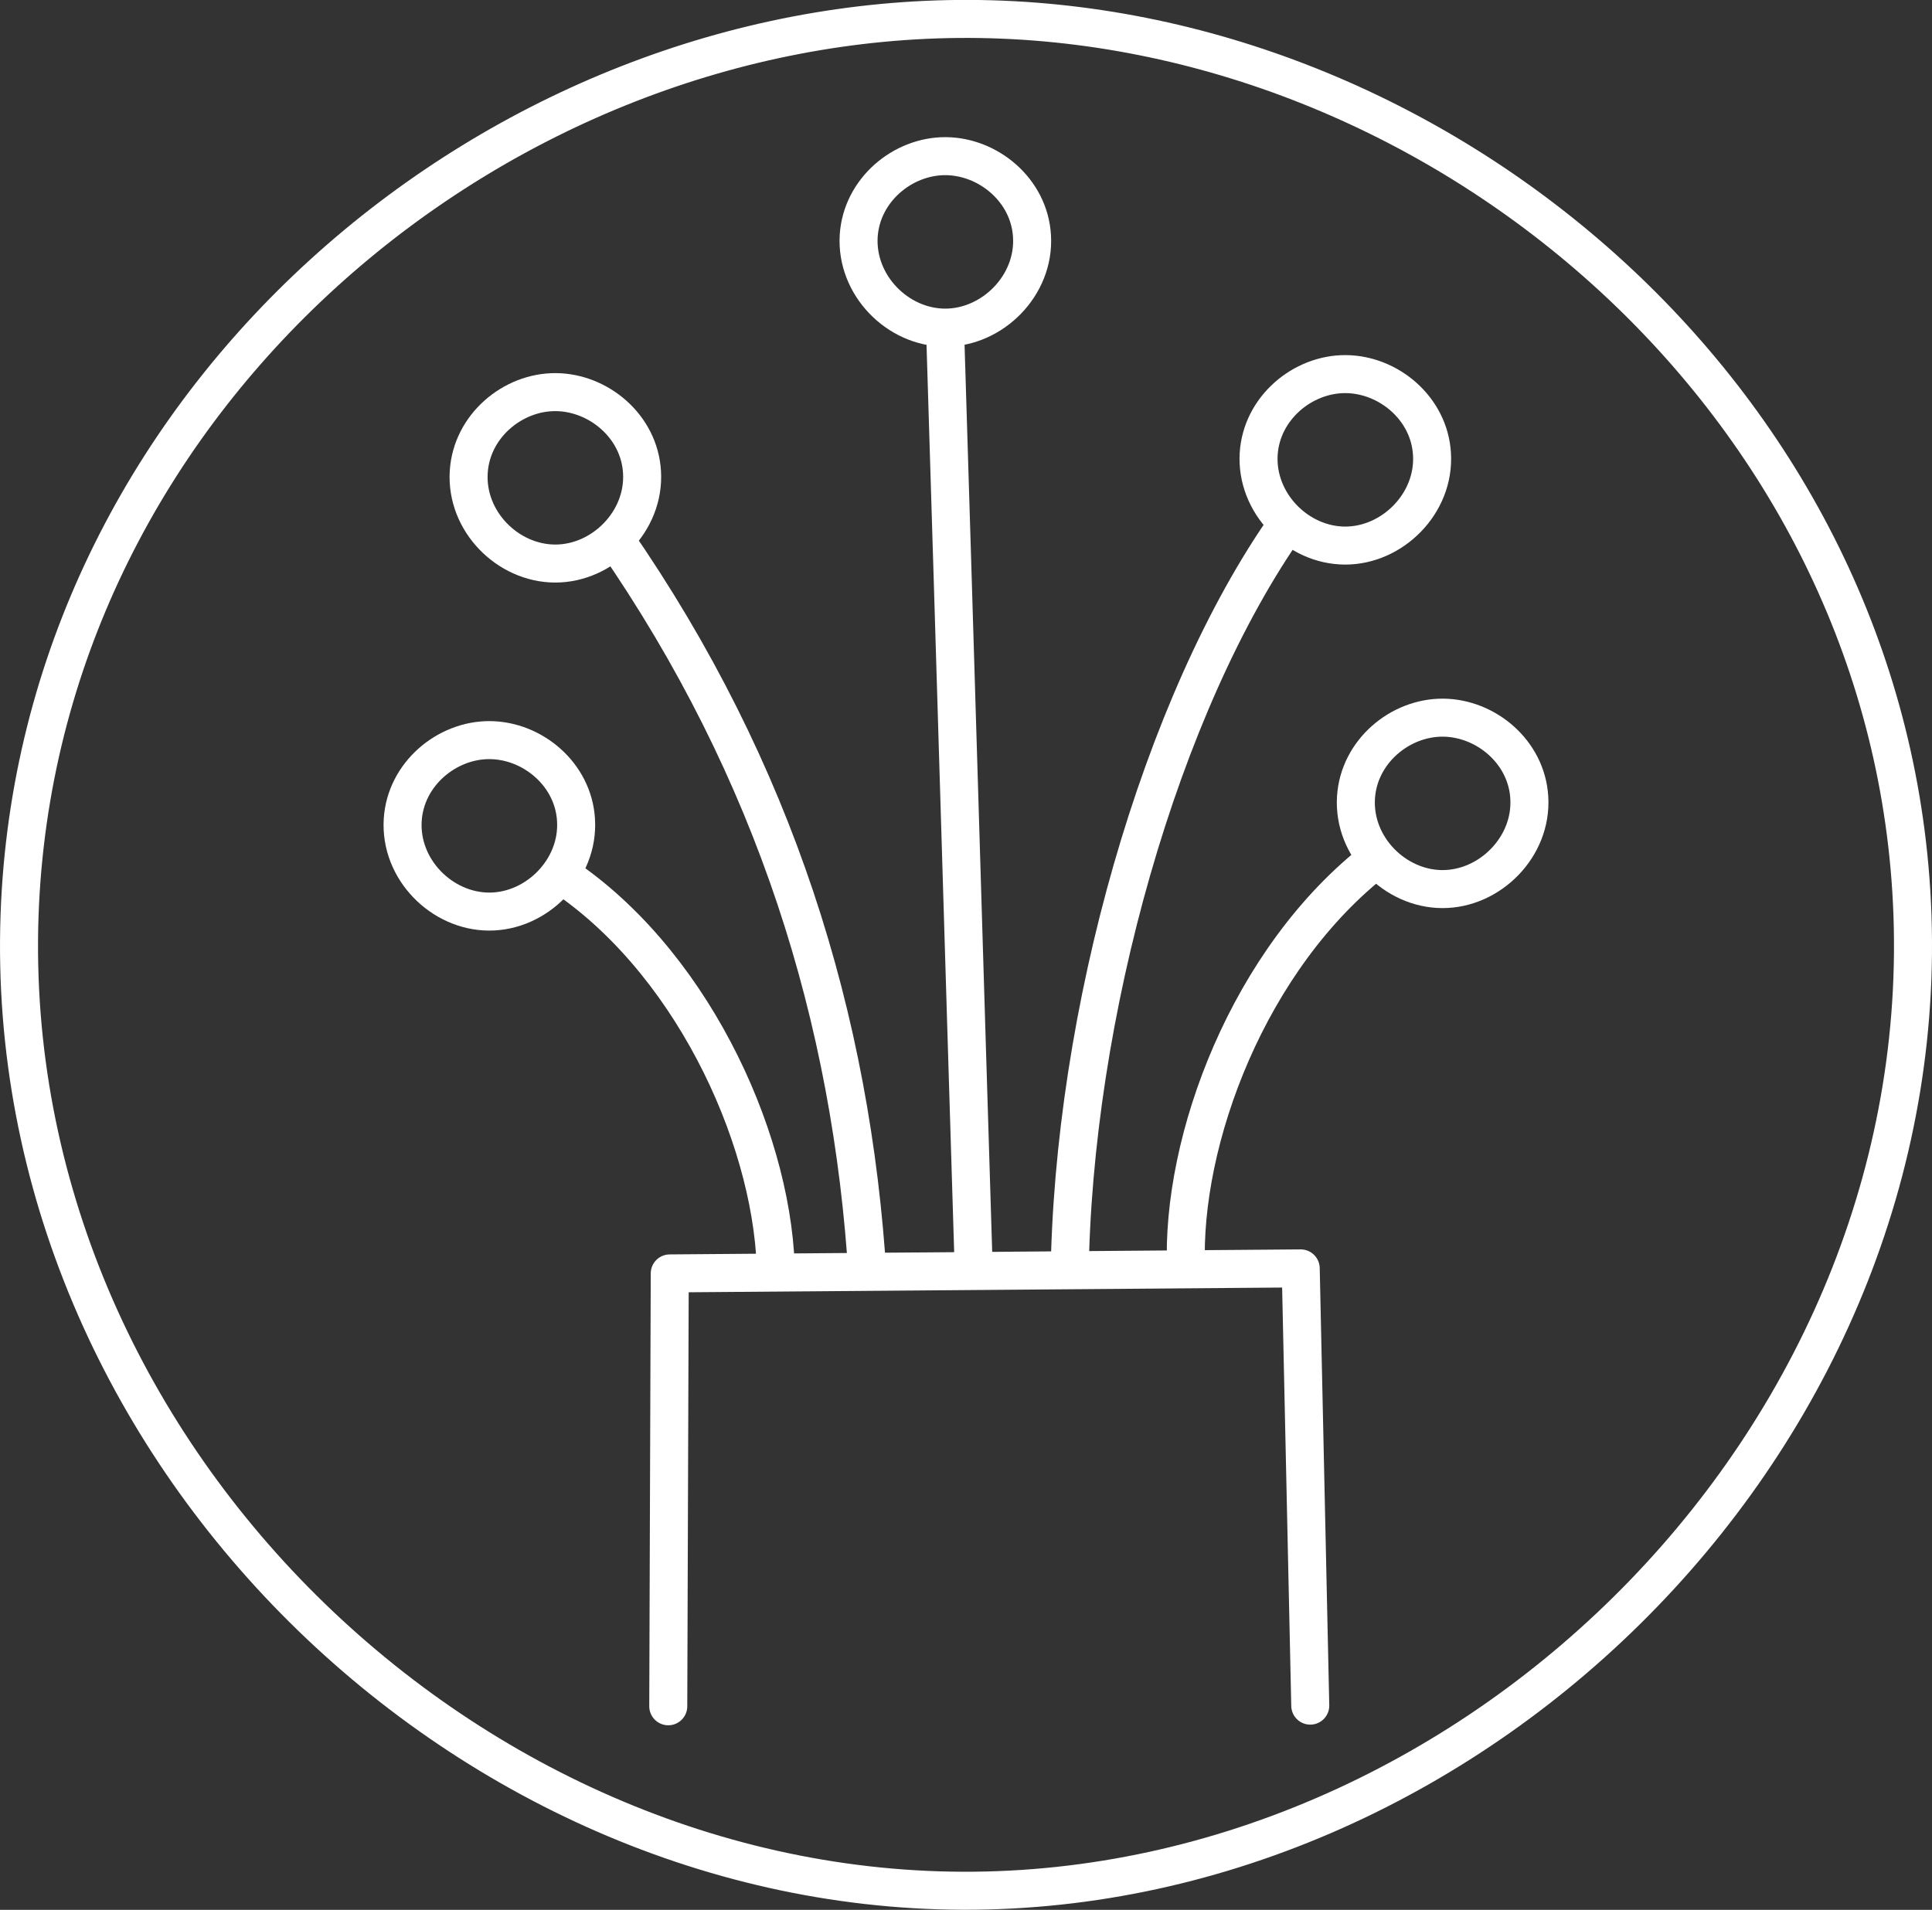
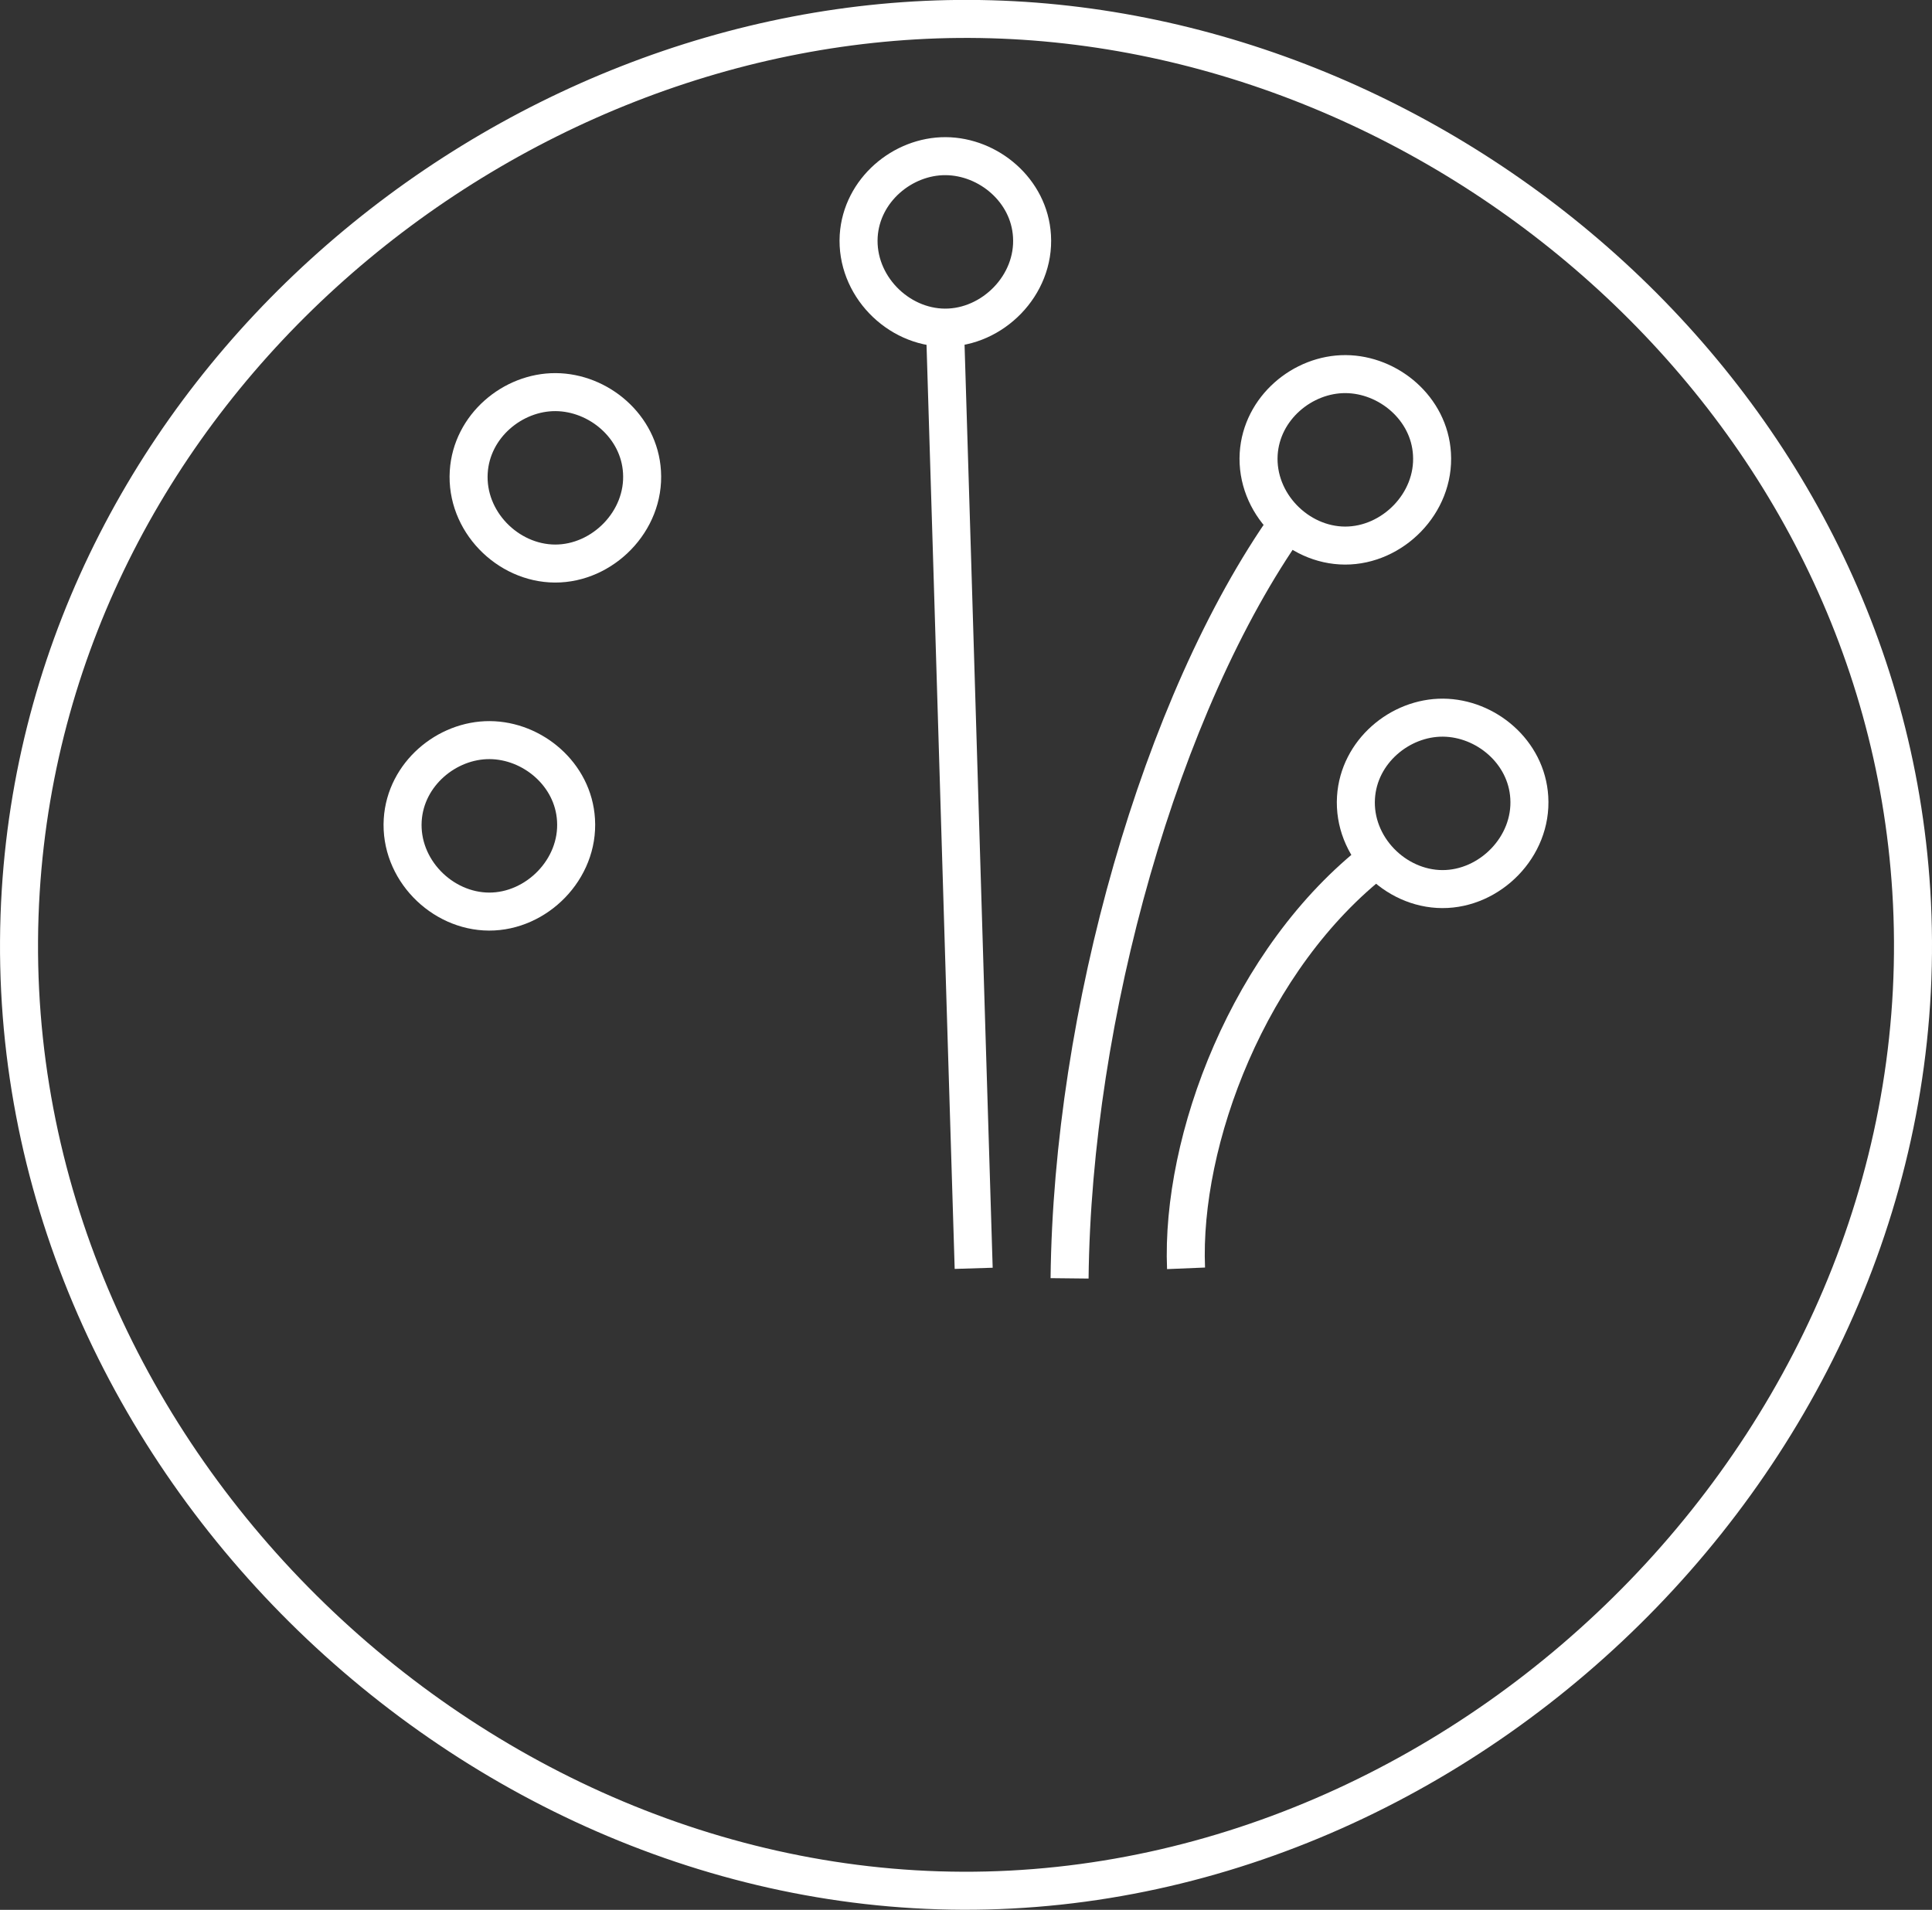
<svg xmlns="http://www.w3.org/2000/svg" viewBox="0 0 508.28 502.55">
  <rect x="0" y="0" width="508.28" height="502.55" fill="#333333" stroke="none" />
  <defs>
    <style>.cls-1,.cls-2{fill:none;stroke:#fff;stroke-width:10px;}.cls-1{stroke-miterlimit:10;}.cls-2{stroke-linecap:round;stroke-linejoin:round;}</style>
  </defs>
  <g id="sphere">
    <path class="cls-1" d="M7.32,239c8.26-132,126.51-229.86,249.61-229.4,122.59.46,239.58,98.44,247.76,229.4,8.85,141.78-113.45,263.66-249.61,263.14C119.87,501.66-1.54,380.57,7.32,239Z" transform="translate(-1.86 -4.62)" />
  </g>
  <g id="icon">
    <path class="cls-1" d="M227.77,66.71c.76-12.1,11.6-21.07,22.88-21s22,9,22.71,21c.81,13-10.4,24.16-22.88,24.12S227,79.68,227.77,66.71Z" transform="translate(-1.86 -4.62)" />
    <path class="cls-1" d="M333,124.06c.76-12.1,11.6-21.07,22.88-21s22,9,22.71,21c.81,13-10.4,24.16-22.88,24.12S332.22,137,333,124.06Z" transform="translate(-1.86 -4.62)" />
    <path class="cls-1" d="M125.18,128.8c.75-12.1,11.59-21.07,22.87-21s22,9,22.71,21c.81,13-10.4,24.16-22.88,24.11S124.36,141.77,125.18,128.8Z" transform="translate(-1.86 -4.62)" />
    <path class="cls-1" d="M107.81,220.37c.76-12.09,11.6-21.06,22.88-21s22,9,22.71,21c.81,13-10.4,24.17-22.88,24.12S107,233.35,107.81,220.37Z" transform="translate(-1.86 -4.62)" />
    <path class="cls-1" d="M358.6,214.46c.76-12.1,11.6-21.07,22.88-21s22,9,22.71,21c.81,13-10.4,24.16-22.88,24.11S357.79,227.43,358.6,214.46Z" transform="translate(-1.86 -4.62)" />
-     <path class="cls-2" d="M177.67,453.6l.39-113.9,166-1.32q1.26,57.53,2.51,115.05" transform="translate(-1.86 -4.62)" />
    <path class="cls-1" d="M364.2,230.48c-33.9,26.22-51.7,74.36-50.31,107.88" transform="translate(-1.86 -4.62)" />
    <path class="cls-1" d="M340.73,142.21C307.13,189.75,284,271.79,283.25,341" transform="translate(-1.86 -4.62)" />
    <path class="cls-1" d="M250.48,90.83c2.38,76.7,5.16,170.82,7.54,247.53" transform="translate(-1.86 -4.62)" />
-     <path class="cls-1" d="M163.59,146.45c42.22,61,62.39,126.21,66.55,194.55" transform="translate(-1.86 -4.62)" />
-     <path class="cls-1" d="M206,341c0-34.27-20.62-81.12-54.47-104.85" transform="translate(-1.86 -4.62)" />
  </g>
</svg>